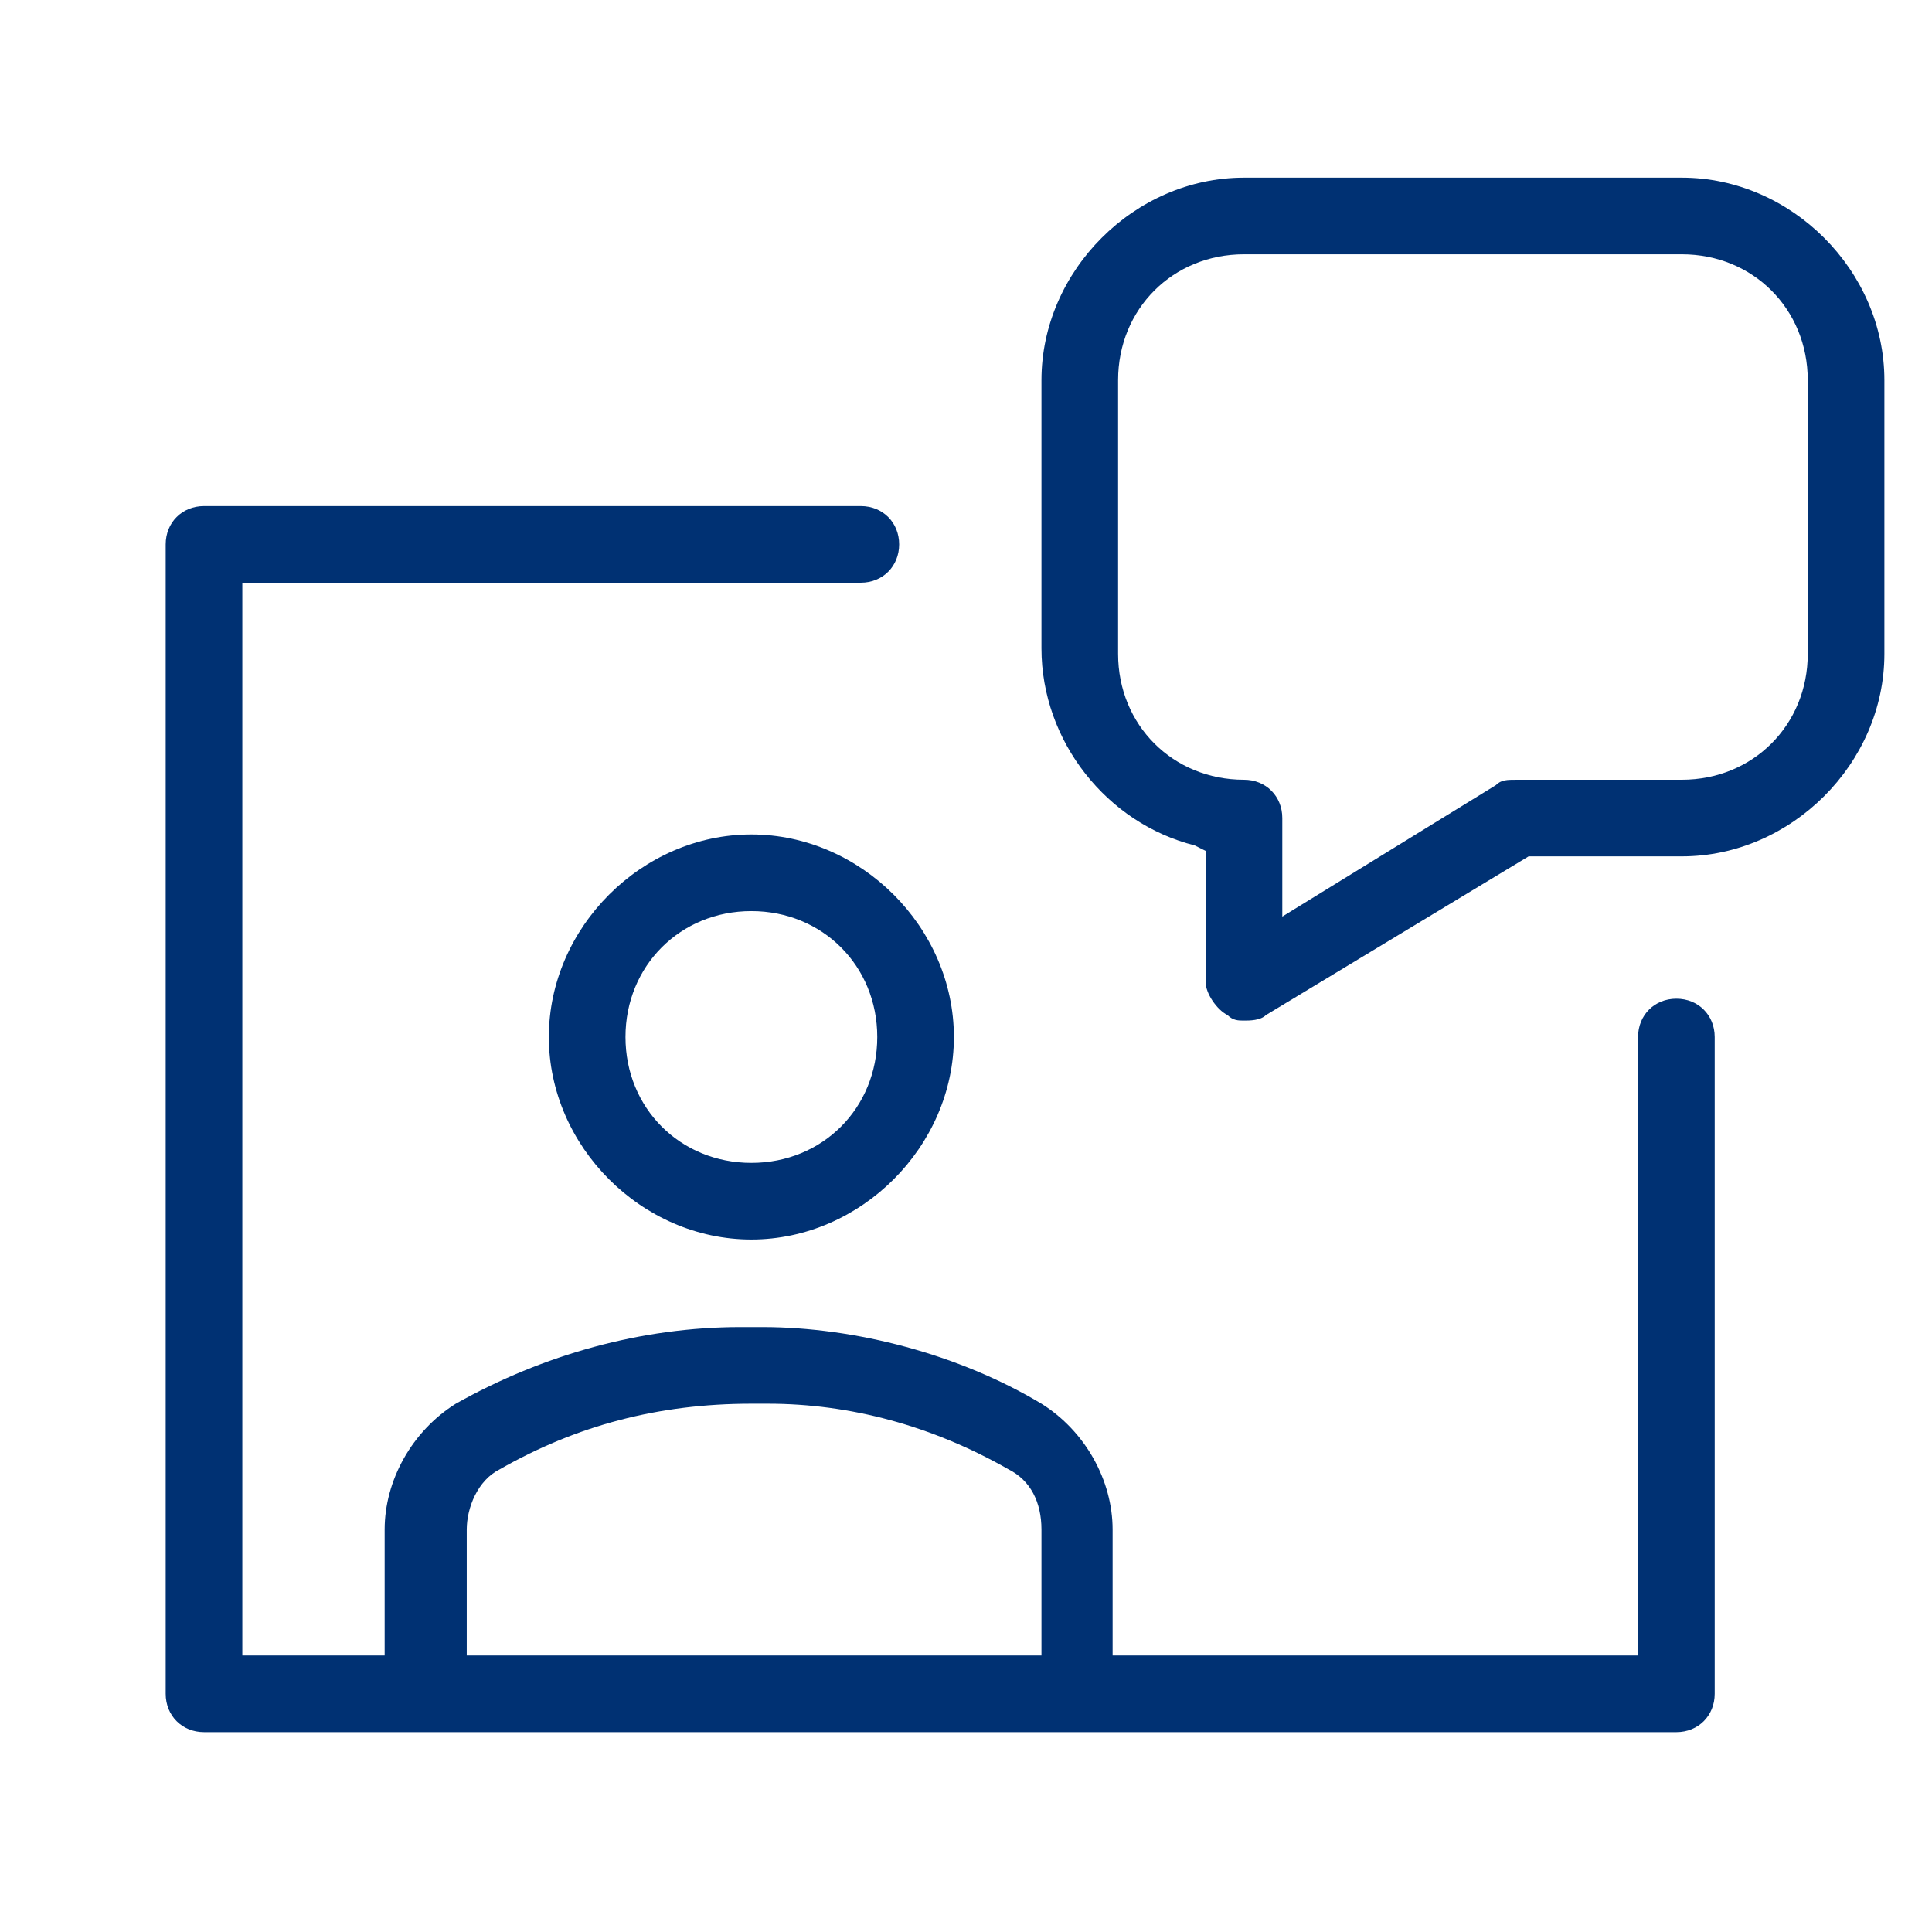
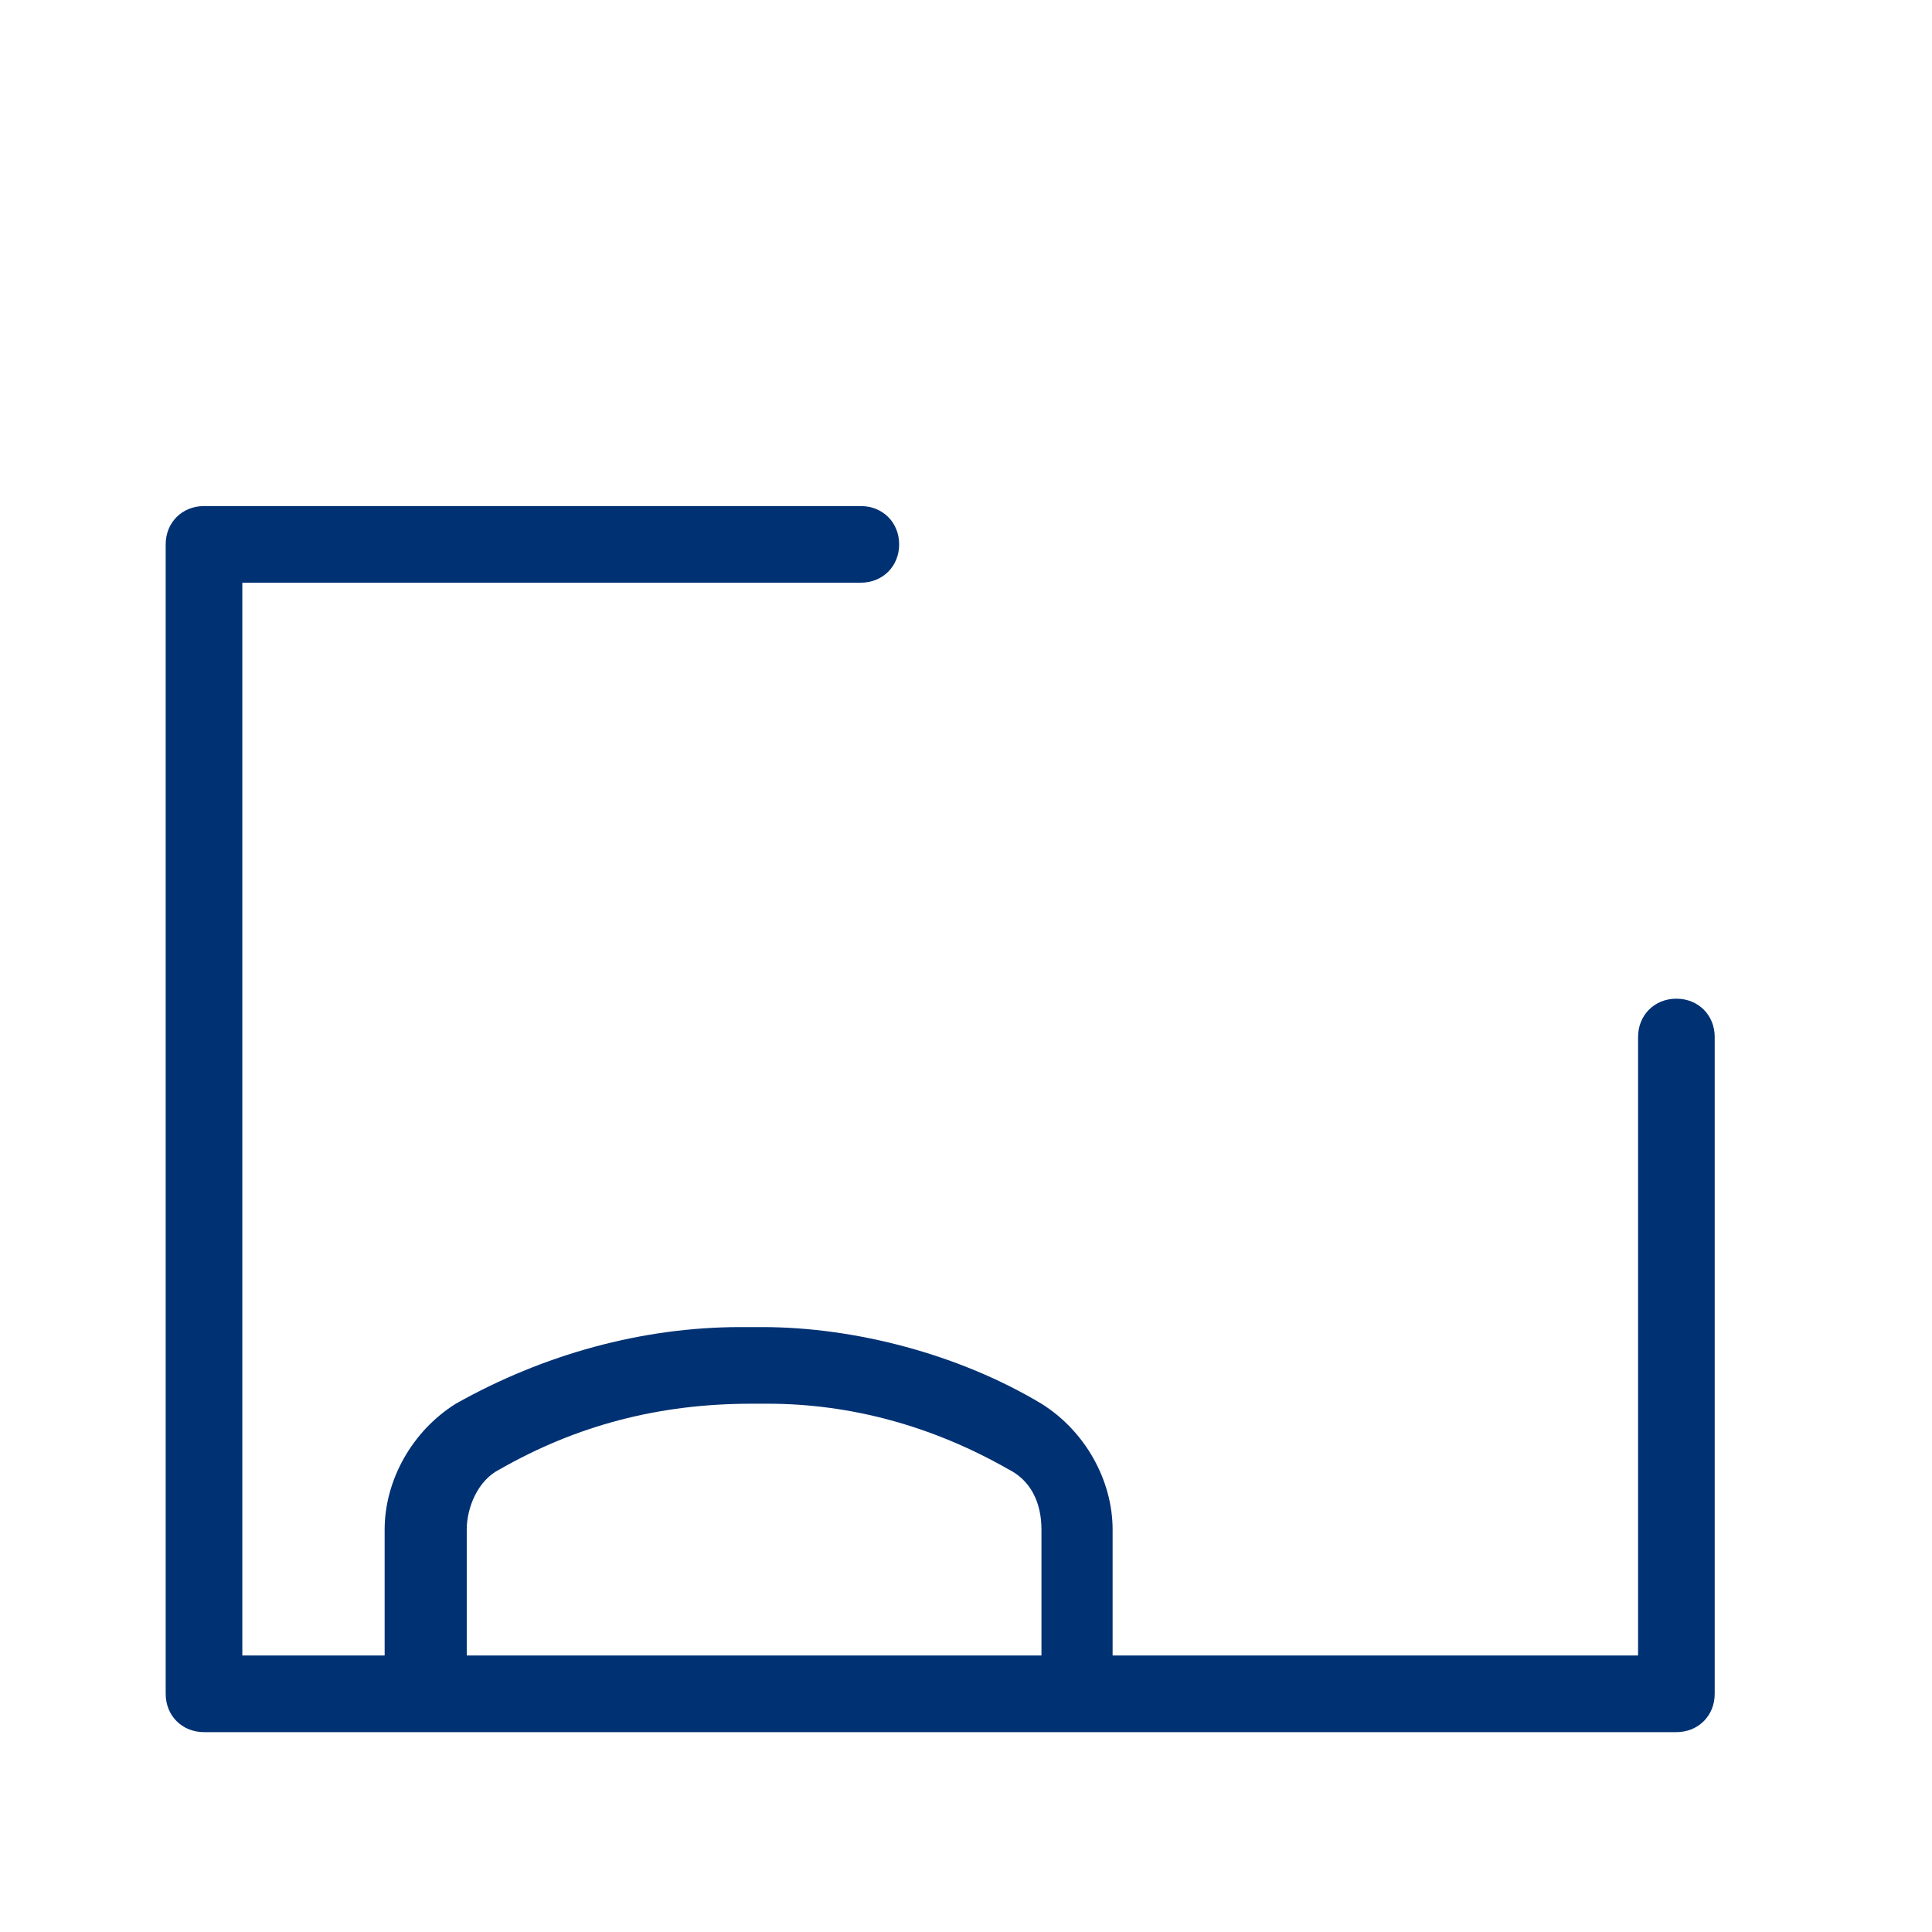
<svg xmlns="http://www.w3.org/2000/svg" viewBox="0 0 87 87" fill="none">
  <mask id="mask0_125_671" style="mask-type:alpha" maskUnits="userSpaceOnUse" x="0" y="0">
    <rect x="0.5" y="0.138" width="86" height="86" fill="#D9D9D9" />
  </mask>
  <g mask="url(#mask0_125_671)">
-     <path d="M33.835 55.817C28.905 55.817 24.715 51.627 24.715 46.697C24.715 41.767 28.905 37.577 33.835 37.577C38.764 37.577 42.955 41.767 42.955 46.697C42.955 51.627 38.764 55.817 33.835 55.817ZM33.835 41.028C30.631 41.028 28.166 43.493 28.166 46.697C28.166 49.901 30.631 52.366 33.835 52.366C37.039 52.366 39.504 49.901 39.504 46.697C39.504 43.493 37.039 41.028 33.835 41.028Z" fill="#003173" />
    <path d="M9.187 78C8.201 78 7.461 77.26 7.461 76.275V24.514C7.461 23.528 8.201 22.789 9.187 22.789H38.764C39.75 22.789 40.49 23.528 40.49 24.514C40.49 25.5 39.75 26.239 38.764 26.239H10.912V74.549H17.321V68.88C17.321 66.662 18.553 64.444 20.525 63.211C24.468 60.993 28.905 59.76 33.342 59.76H34.328C38.518 59.76 43.201 60.993 46.898 63.211C48.87 64.444 50.102 66.662 50.102 68.88V74.549H73.764V46.697C73.764 45.711 74.504 44.972 75.49 44.972C76.475 44.972 77.215 45.711 77.215 46.697V76.275C77.215 77.26 76.475 78 75.49 78H9.187ZM20.771 74.549H46.898V68.88C46.898 67.648 46.405 66.662 45.419 66.169C41.968 64.197 38.271 63.211 34.574 63.211H33.835C29.645 63.211 25.947 64.197 22.497 66.169C21.511 66.662 21.018 67.894 21.018 68.88V74.549H20.771Z" fill="#003173" />
-     <path d="M56.018 45.958C55.771 45.958 55.525 45.958 55.278 45.711C54.785 45.465 54.292 44.725 54.292 44.232V38.317L53.799 38.07C49.856 37.084 46.898 33.387 46.898 29.197V17.12C46.898 12.19 51.088 8 56.018 8H75.736C80.666 8 84.856 12.19 84.856 17.12V29.444C84.856 34.373 80.666 38.563 75.736 38.563H68.835L57.004 45.711C56.757 45.958 56.264 45.958 56.018 45.958ZM56.018 11.451C52.813 11.451 50.349 13.915 50.349 17.12V29.444C50.349 32.648 52.813 35.113 56.018 35.113C57.004 35.113 57.743 35.852 57.743 36.838V41.275L67.356 35.359C67.602 35.113 67.849 35.113 68.342 35.113H75.736C78.94 35.113 81.405 32.648 81.405 29.444V17.12C81.405 13.915 78.94 11.451 75.736 11.451H56.018Z" fill="#003173" />
  </g>
</svg>